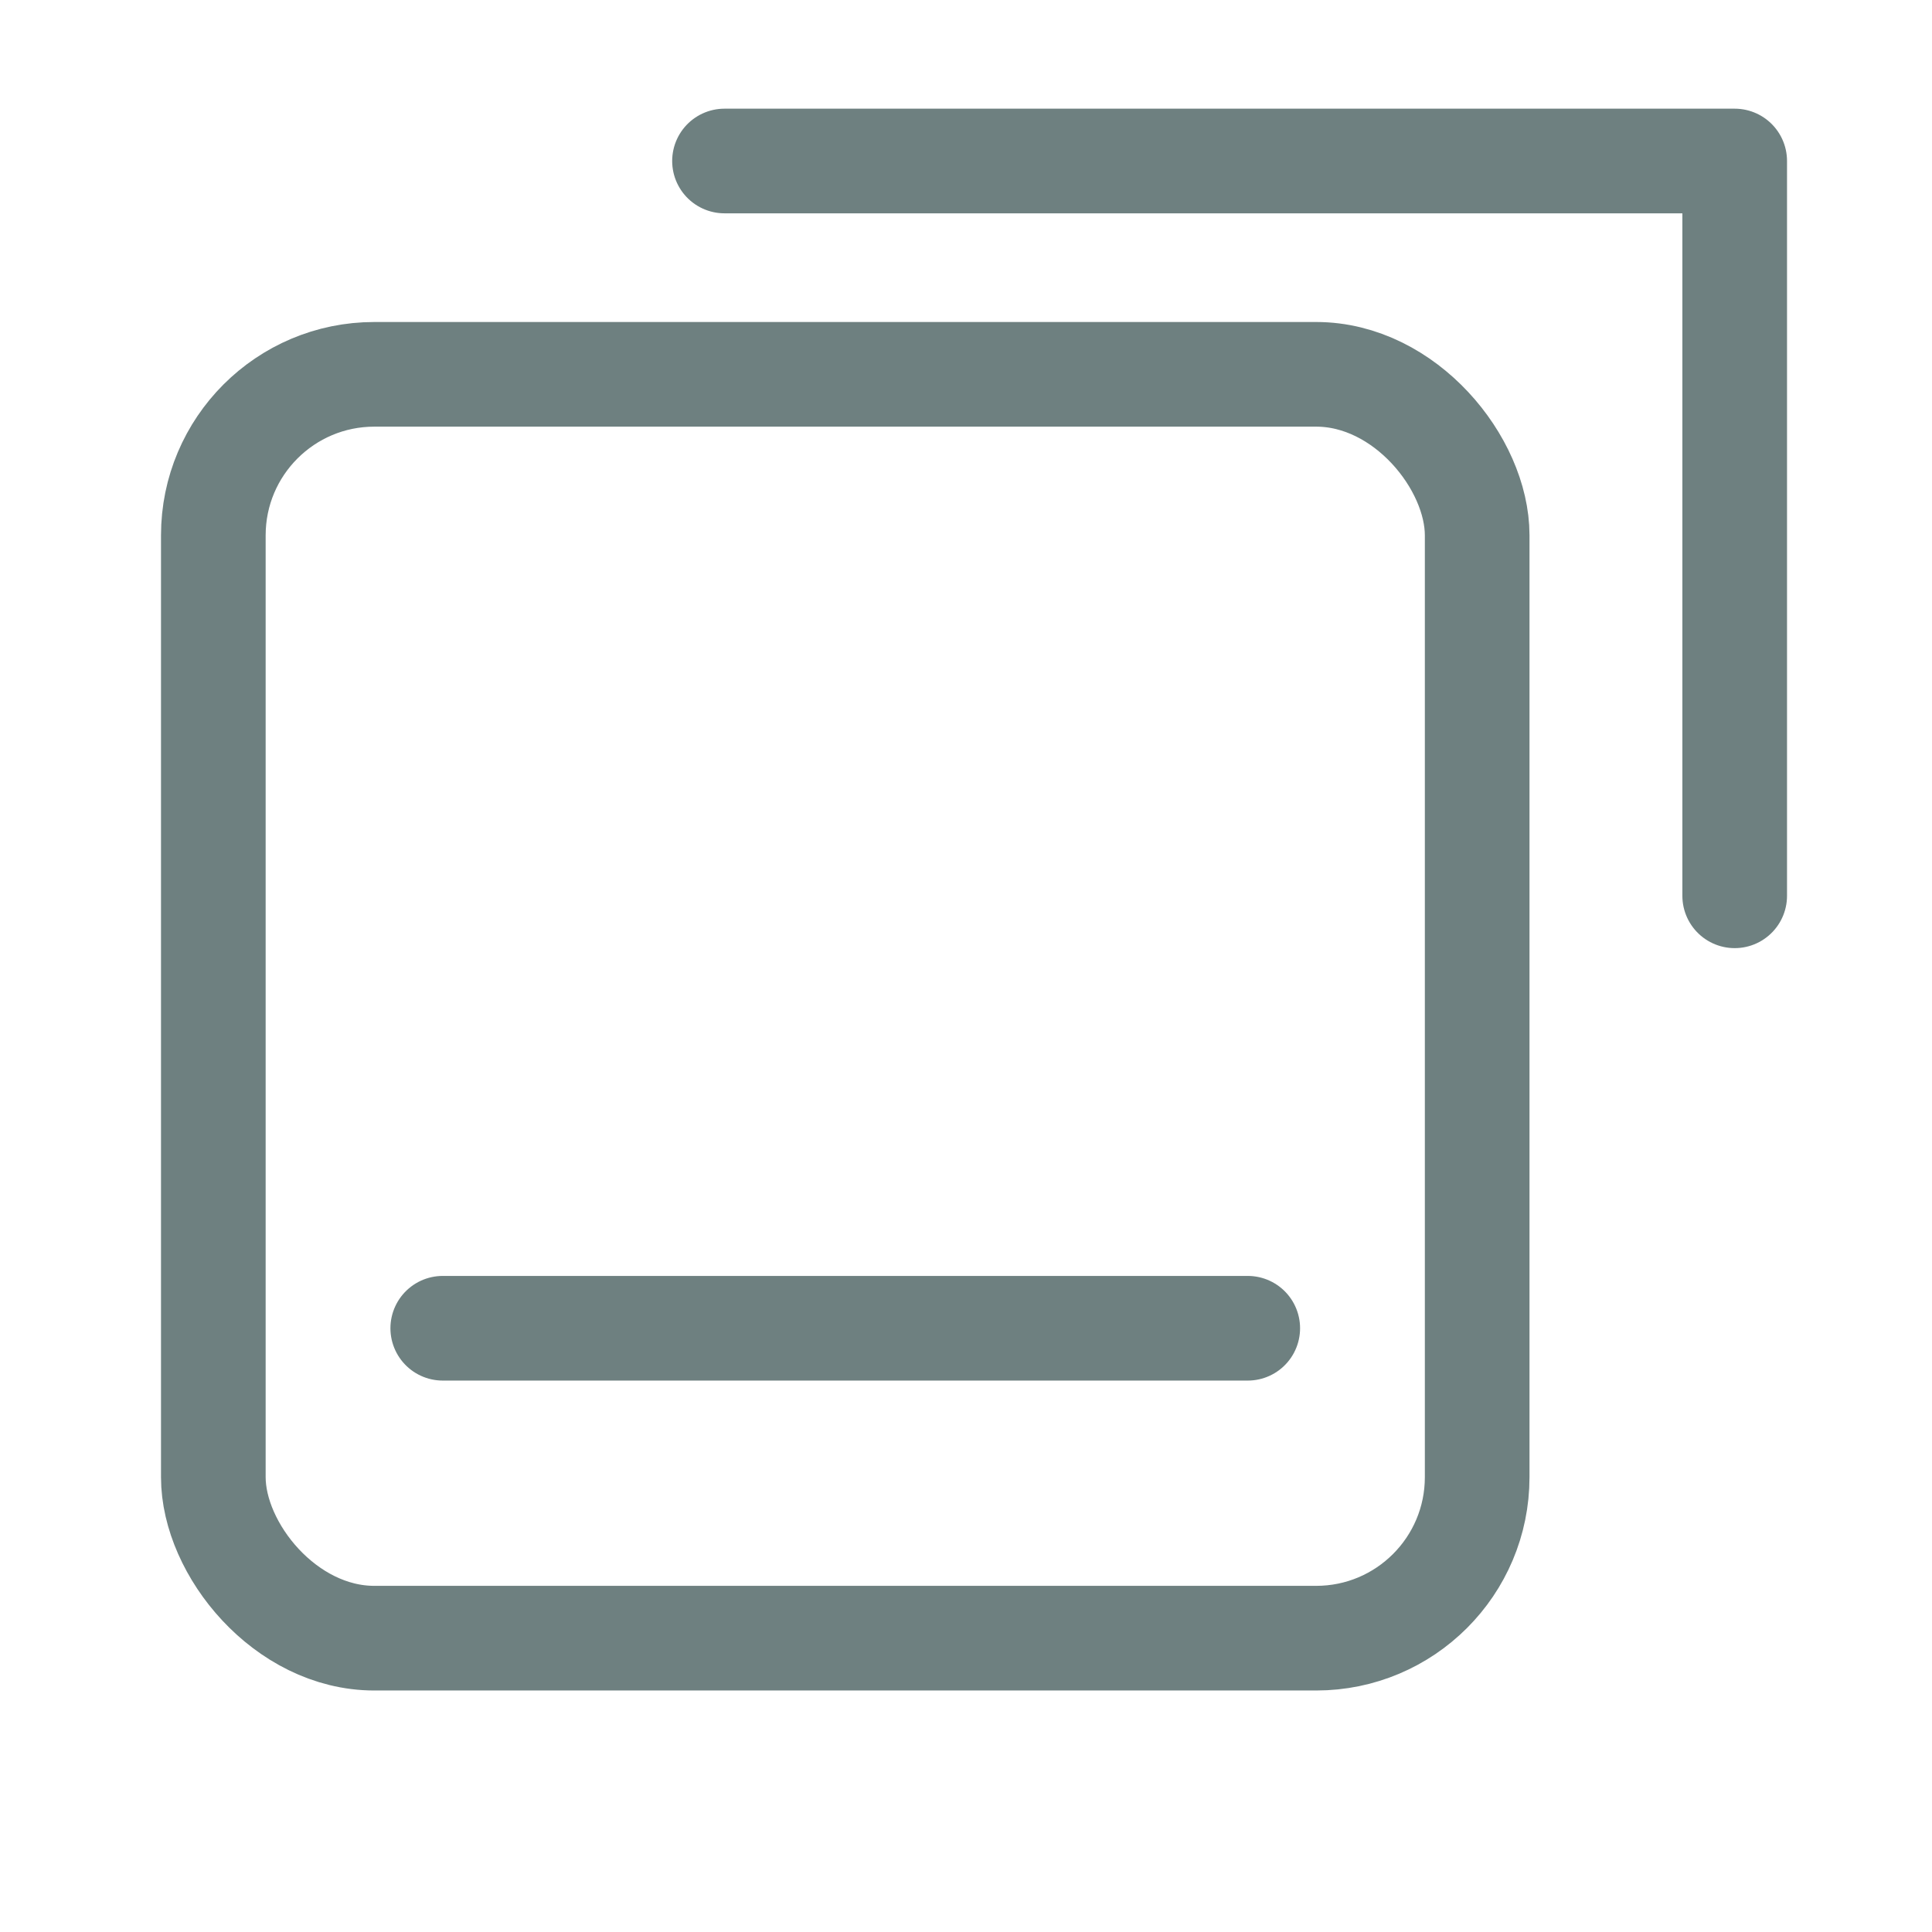
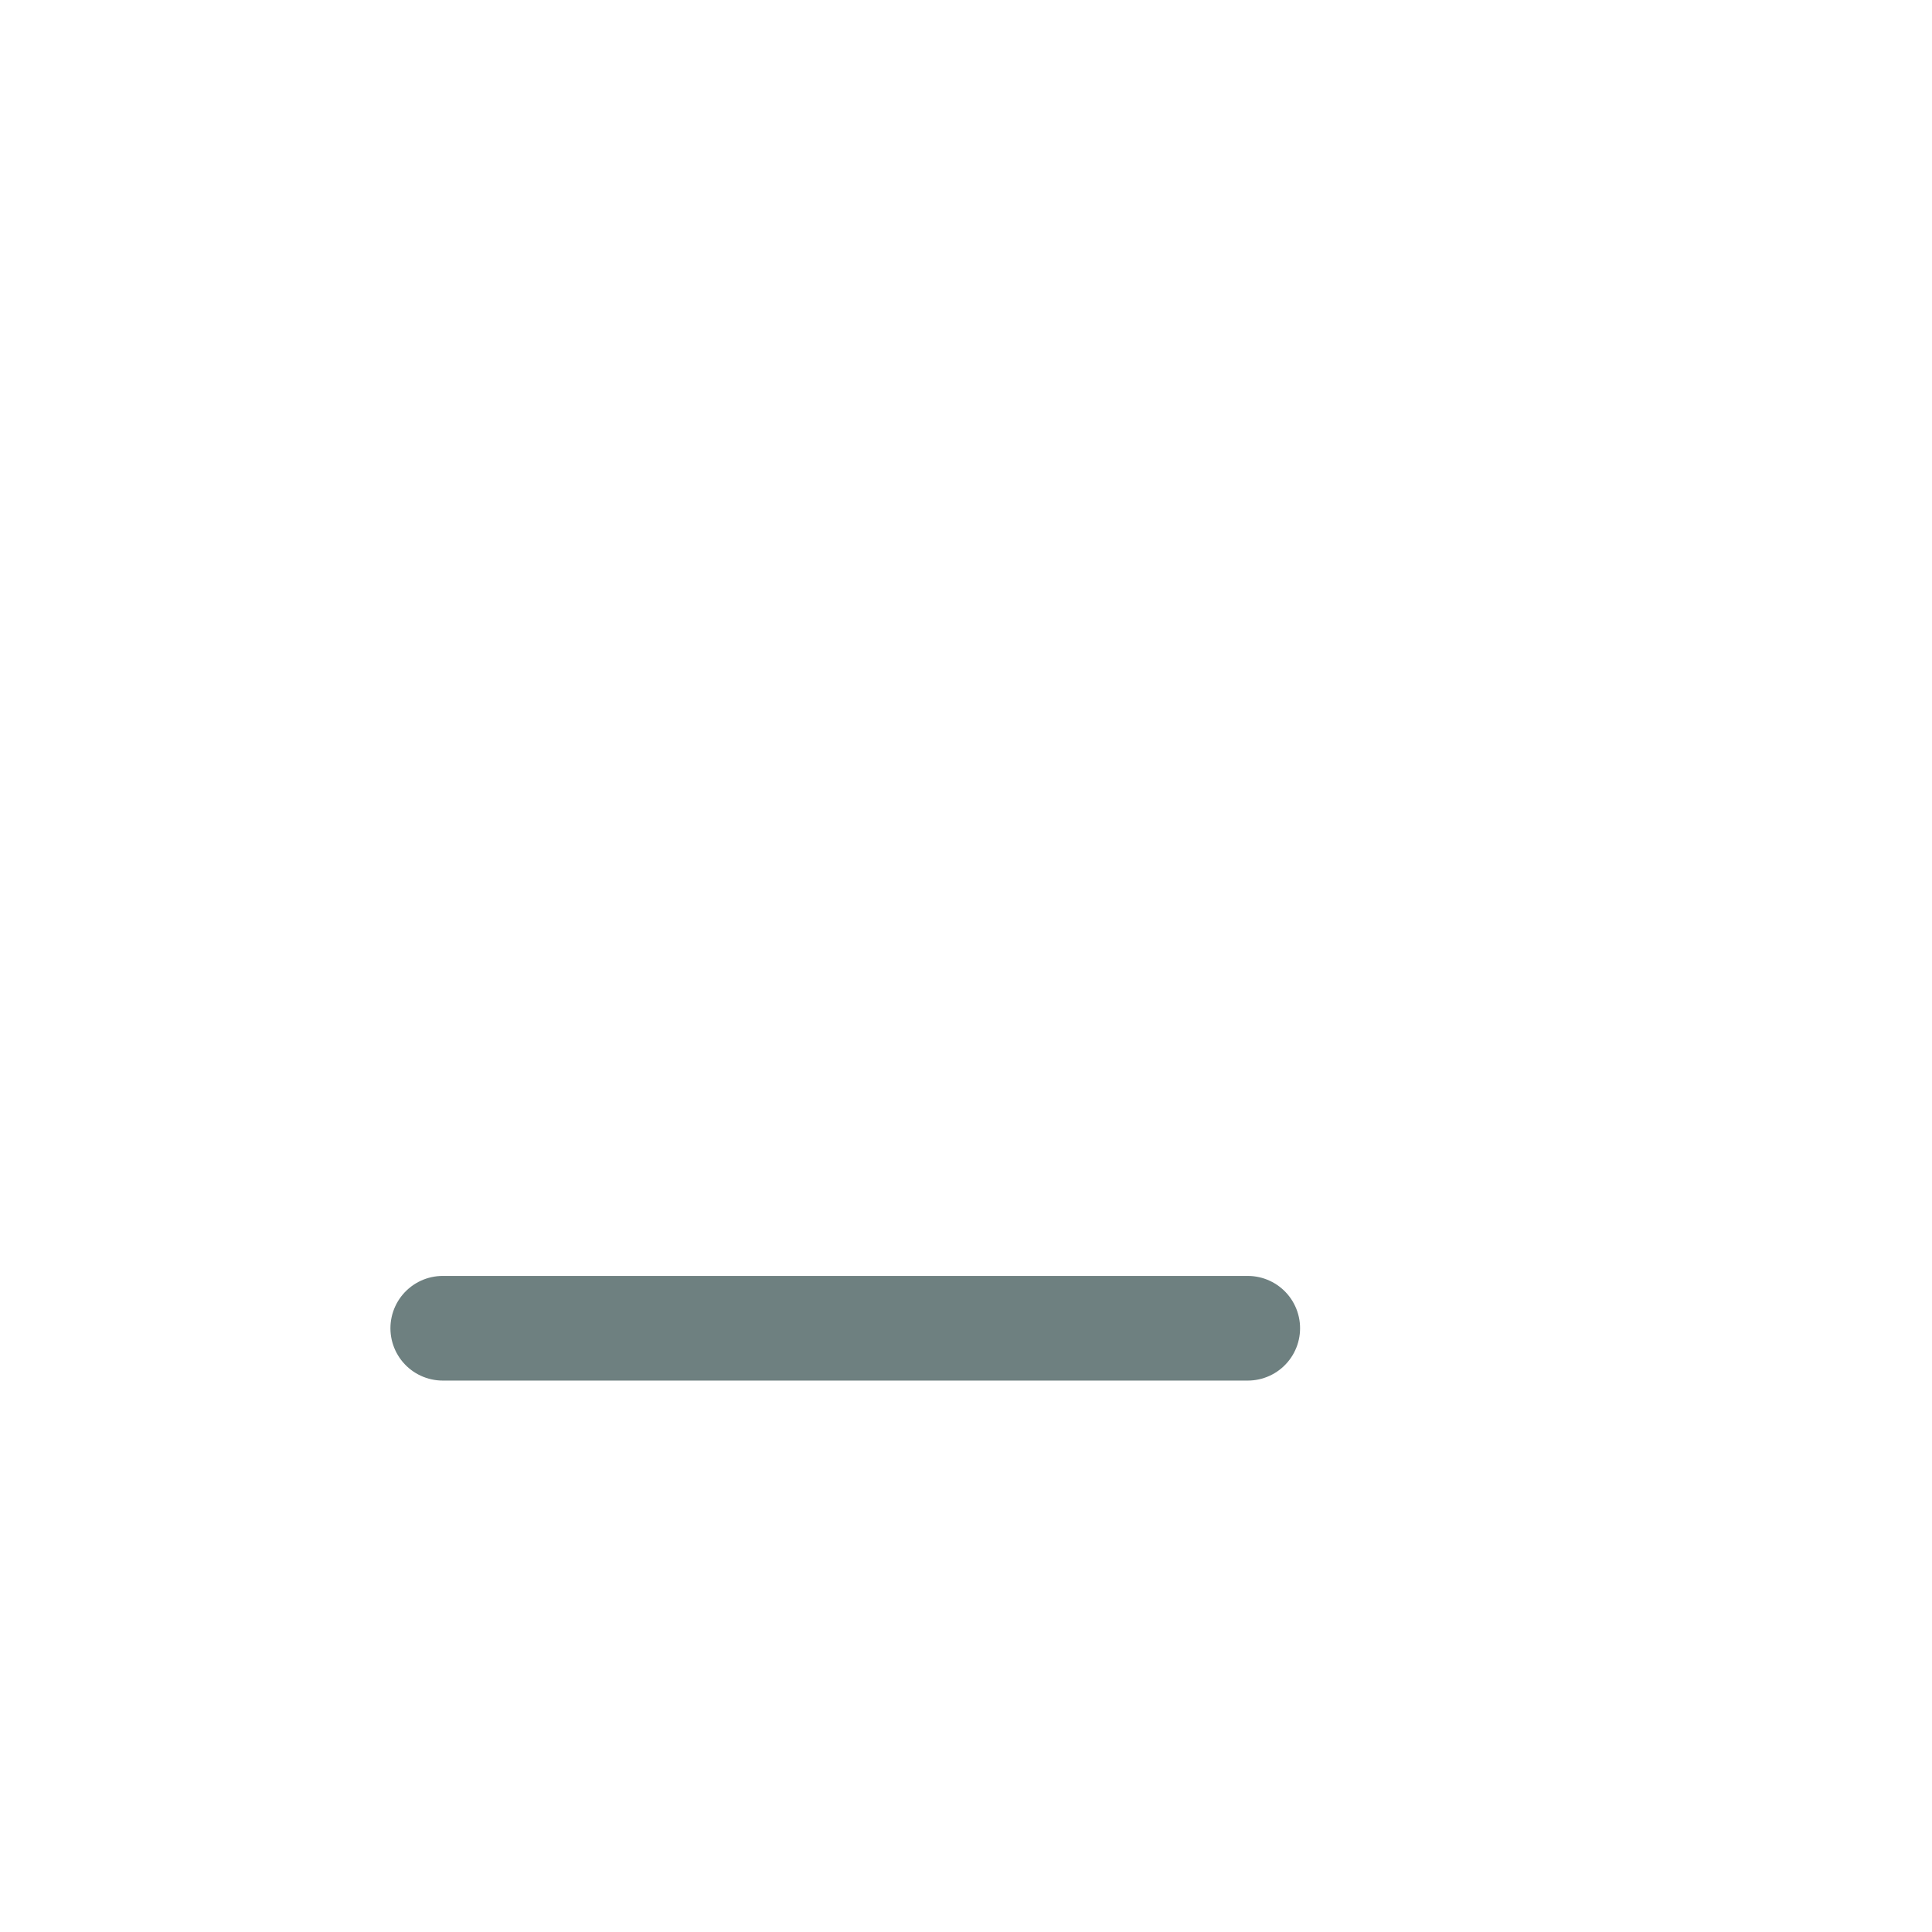
<svg xmlns="http://www.w3.org/2000/svg" width="24px" height="24px" viewBox="0 0 24 24" version="1.1">
  <title>编组 3</title>
  <g id="文档中心" stroke="none" stroke-width="1" fill="none" fill-rule="evenodd">
    <g id="产品文档" transform="translate(-616, -828)" stroke="#6E8080" stroke-width="1.3">
      <g id="编组-3" transform="translate(616, 828)">
-         <rect id="矩形" x="2.65" y="4.65" width="15.7" height="15.7" rx="2" />
-         <polyline id="路径-6" stroke-linecap="round" stroke-linejoin="round" points="9 2 21.549 2 21.549 11.128" />
        <line x1="5.5" y1="16.5" x2="15.5" y2="16.5" id="路径-5" stroke-linecap="round" stroke-linejoin="round" />
      </g>
    </g>
  </g>
</svg>